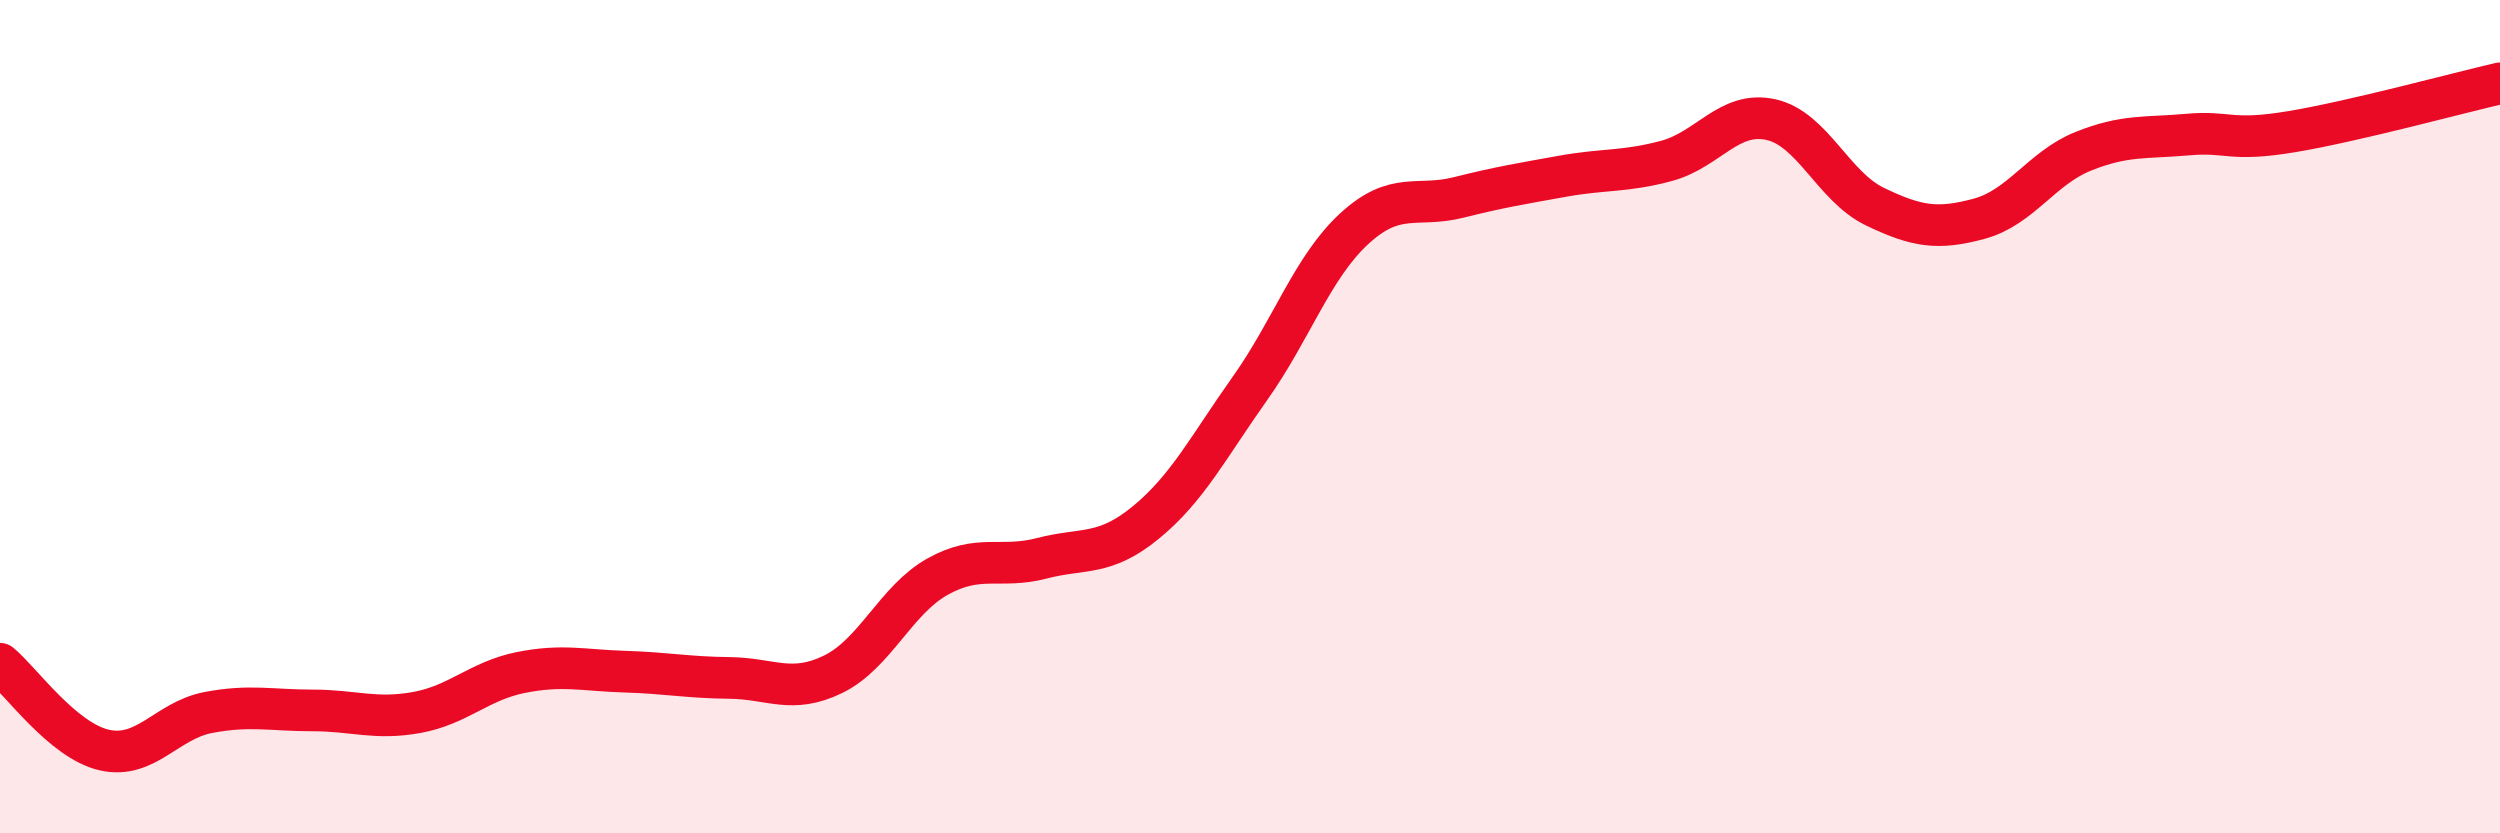
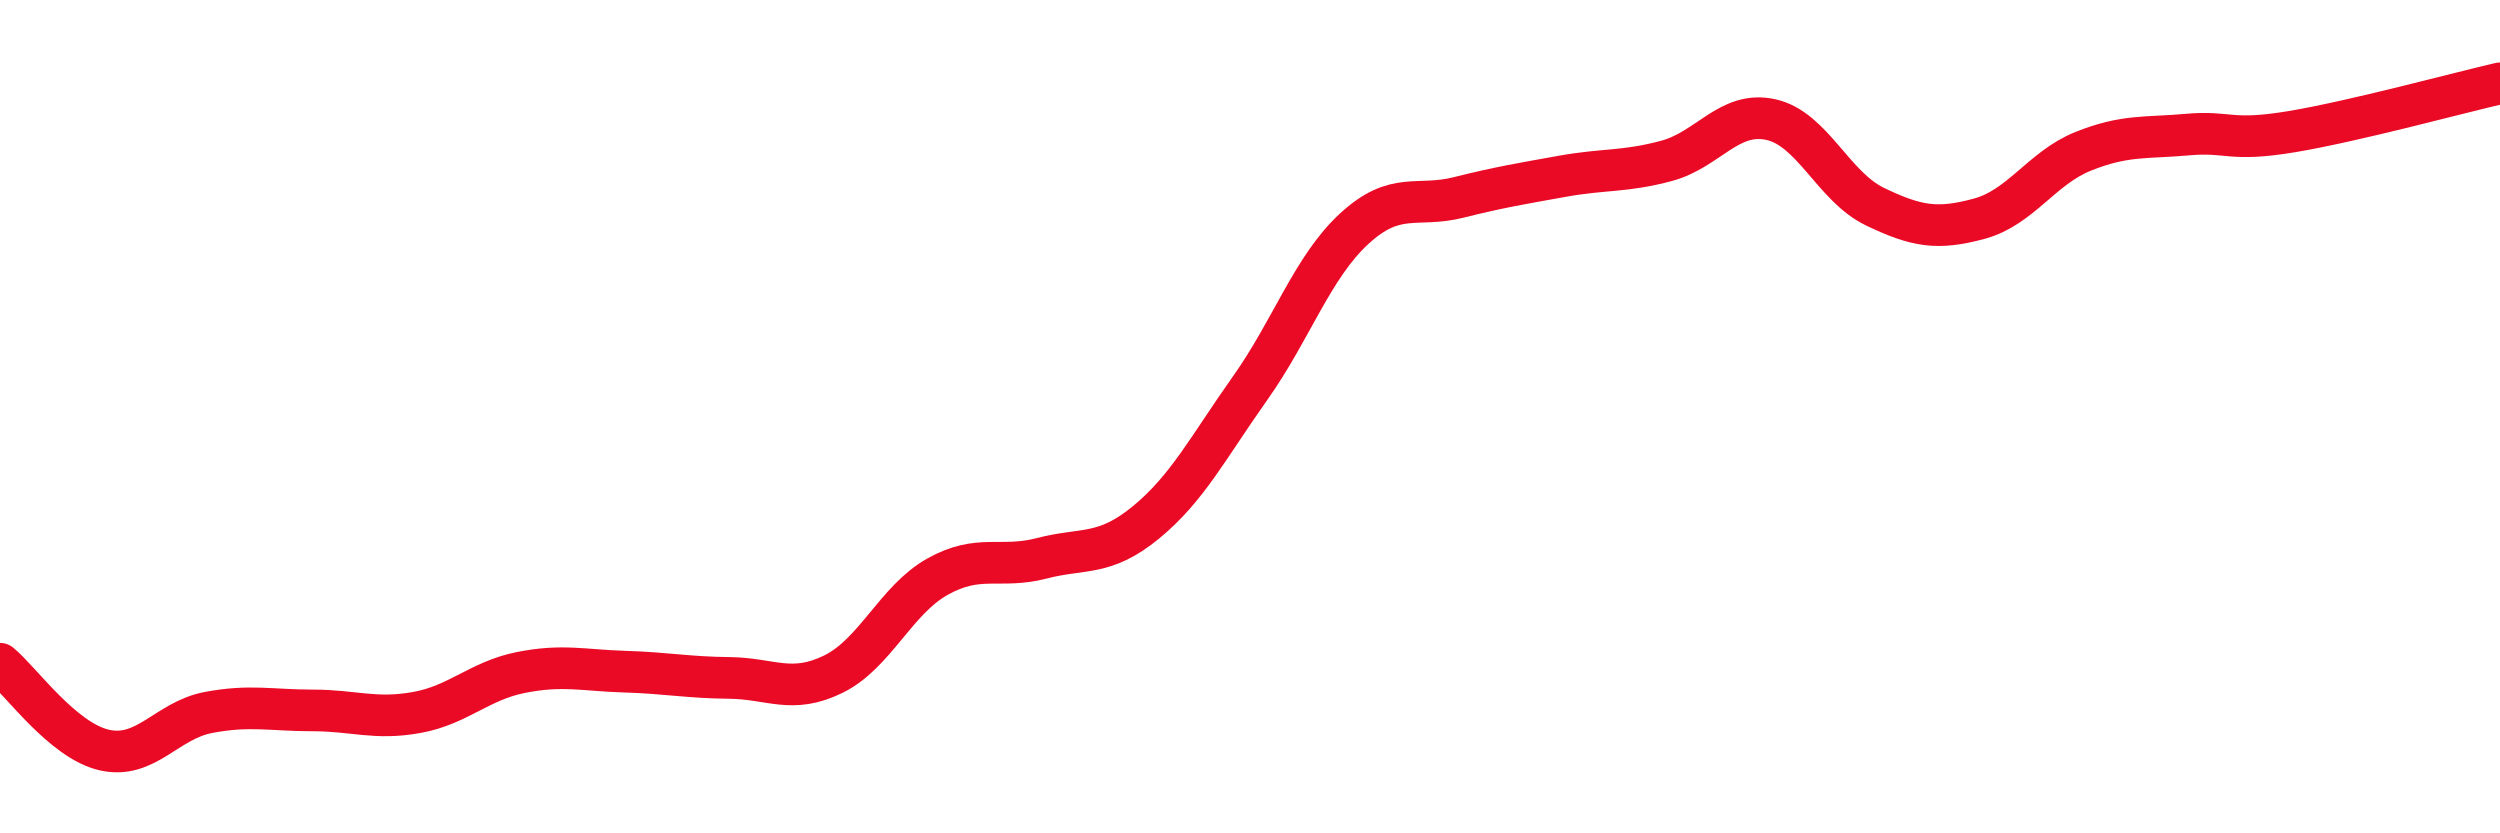
<svg xmlns="http://www.w3.org/2000/svg" width="60" height="20" viewBox="0 0 60 20">
-   <path d="M 0,15.93 C 0.5,16.34 1.5,17.77 2.5,18 C 3.5,18.23 4,17.29 5,17.1 C 6,16.91 6.5,17.05 7.5,17.05 C 8.5,17.05 9,17.28 10,17.1 C 11,16.92 11.5,16.34 12.5,16.14 C 13.5,15.94 14,16.09 15,16.12 C 16,16.15 16.5,16.26 17.5,16.27 C 18.5,16.28 19,16.67 20,16.18 C 21,15.69 21.5,14.4 22.5,13.84 C 23.5,13.28 24,13.66 25,13.4 C 26,13.14 26.5,13.36 27.5,12.54 C 28.5,11.72 29,10.73 30,9.32 C 31,7.91 31.5,6.41 32.5,5.49 C 33.5,4.57 34,4.99 35,4.74 C 36,4.49 36.5,4.41 37.5,4.23 C 38.5,4.05 39,4.13 40,3.86 C 41,3.59 41.5,2.65 42.5,2.87 C 43.5,3.09 44,4.48 45,4.96 C 46,5.44 46.5,5.52 47.5,5.25 C 48.5,4.98 49,4.03 50,3.63 C 51,3.23 51.5,3.32 52.5,3.23 C 53.5,3.14 53.5,3.41 55,3.16 C 56.5,2.91 59,2.23 60,2L60 20L0 20Z" fill="#EB0A25" opacity="0.1" stroke-linecap="round" stroke-linejoin="round" />
  <path d="M 0,15.93 C 0.5,16.34 1.5,17.77 2.5,18 C 3.5,18.23 4,17.29 5,17.1 C 6,16.91 6.5,17.05 7.5,17.05 C 8.5,17.05 9,17.28 10,17.1 C 11,16.92 11.5,16.34 12.5,16.14 C 13.5,15.94 14,16.09 15,16.12 C 16,16.15 16.5,16.26 17.5,16.27 C 18.5,16.28 19,16.67 20,16.18 C 21,15.69 21.5,14.4 22.5,13.84 C 23.5,13.28 24,13.66 25,13.4 C 26,13.14 26.5,13.36 27.5,12.54 C 28.5,11.72 29,10.73 30,9.32 C 31,7.91 31.5,6.41 32.5,5.49 C 33.5,4.57 34,4.99 35,4.74 C 36,4.49 36.5,4.41 37.5,4.23 C 38.5,4.05 39,4.13 40,3.86 C 41,3.59 41.5,2.65 42.5,2.87 C 43.5,3.09 44,4.48 45,4.96 C 46,5.44 46.5,5.52 47.5,5.25 C 48.5,4.98 49,4.03 50,3.63 C 51,3.23 51.5,3.32 52.5,3.23 C 53.5,3.14 53.5,3.41 55,3.16 C 56.5,2.91 59,2.23 60,2" stroke="#EB0A25" stroke-width="1" fill="none" stroke-linecap="round" stroke-linejoin="round" />
</svg>